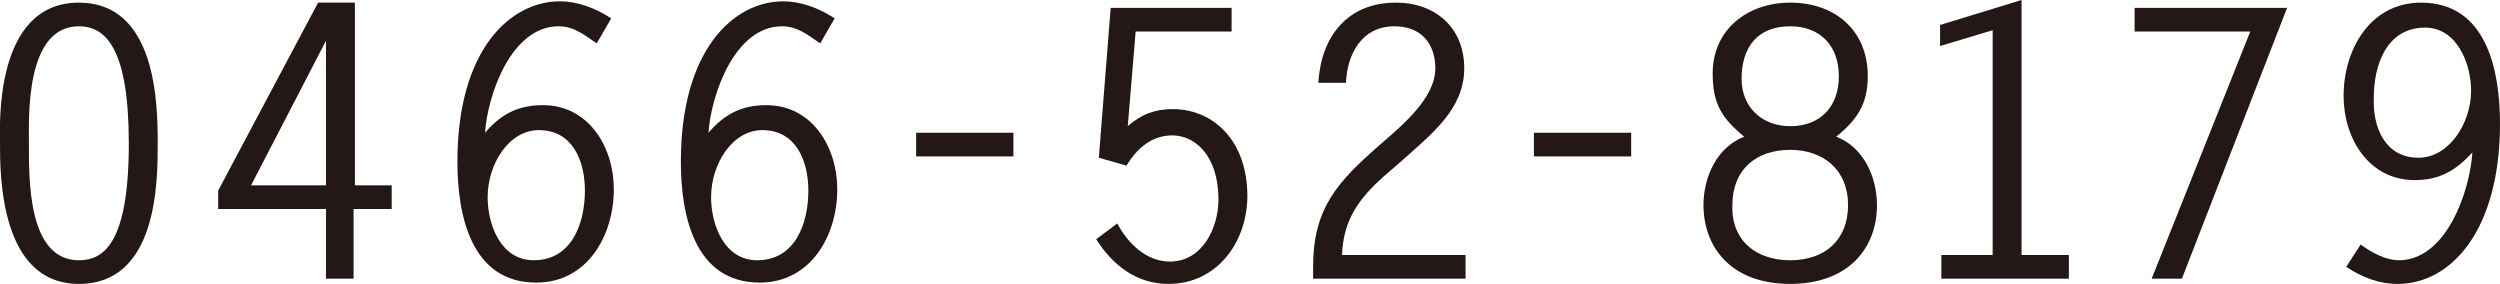
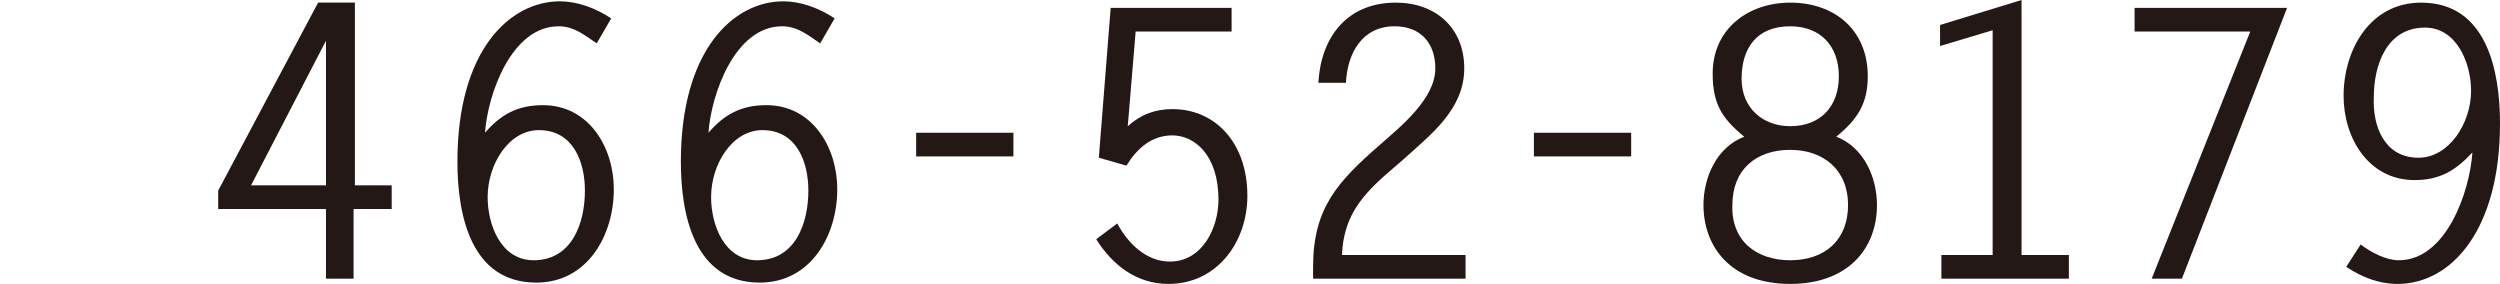
<svg xmlns="http://www.w3.org/2000/svg" version="1.1" id="レイヤー_1" x="0px" y="0px" width="190.2px" height="21.6px" viewBox="0 0 190.2 21.6" style="enable-background:new 0 0 190.2 21.6;" xml:space="preserve">
  <style type="text/css">
	.st0{fill:#231815;}
</style>
  <g>
-     <path class="st0" d="M6,21.6c-6,0-6-8.3-6-10.7C0,9.7-0.5,0.2,6,0.2c5.9,0,6,7.7,6,10.7C12,13.8,12,21.6,6,21.6z M6,19.8   c1.9,0,3.8-1.3,3.8-8.9C9.8,3.6,8,2,6,2C1.9,2,2.2,9,2.2,10.9C2.2,13.6,2.1,19.8,6,19.8z" />
    <path class="st0" d="M26.9,14.1h2.9v1.8h-2.9v5.3h-2.1v-5.3h-8.2v-1.4l7.6-14.3h2.8V14.1z M24.8,3.1L24.8,3.1l-5.7,11h5.7V3.1z" />
    <path class="st0" d="M45.4,3.3C44.5,2.7,43.7,2,42.5,2c-3.6,0-5.4,5.2-5.6,8.1c1.2-1.4,2.5-2.1,4.4-2.1c3.5,0,5.4,3.2,5.4,6.4   c0,3.5-2,7.1-5.9,7.1c-5,0-6-5.2-6-9.2c0-8.5,4-12.2,7.8-12.2c1.3,0,2.7,0.5,3.9,1.3L45.4,3.3z M41,9.9c-2.3,0-3.9,2.6-3.9,5.1   c0,2.1,1,4.8,3.5,4.8c2.9,0,3.9-2.8,3.9-5.3C44.5,12.3,43.6,9.9,41,9.9z" />
    <path class="st0" d="M62.4,3.3C61.5,2.7,60.7,2,59.5,2c-3.6,0-5.4,5.2-5.6,8.1c1.2-1.4,2.5-2.1,4.4-2.1c3.5,0,5.4,3.2,5.4,6.4   c0,3.5-2,7.1-5.9,7.1c-5,0-6-5.2-6-9.2c0-8.5,4-12.2,7.8-12.2c1.3,0,2.7,0.5,3.9,1.3L62.4,3.3z M58,9.9c-2.3,0-3.9,2.6-3.9,5.1   c0,2.1,1,4.8,3.5,4.8c2.9,0,3.9-2.8,3.9-5.3C61.5,12.3,60.6,9.9,58,9.9z" />
    <path class="st0" d="M69.7,11.9v-1.8h7.4v1.8H69.7z" />
    <path class="st0" d="M93.7,2.4h-7.3l-0.6,7.2c1-0.9,2.1-1.3,3.4-1.3c3.2,0,5.7,2.5,5.7,6.6c0,3.5-2.3,6.7-6,6.7   c-2.5,0-4.3-1.5-5.5-3.4L85,17c0.8,1.5,2.2,2.9,4,2.9c2.5,0,3.7-2.6,3.7-4.7c0-3.5-1.9-4.9-3.5-4.9c-1.6,0-2.7,1-3.5,2.3L83.6,12   l0.9-11.4h9.2V2.4z" />
    <path class="st0" d="M111.5,19.4v1.8H99.9v-0.9c0-4.5,1.9-6.5,5.1-9.3c1.6-1.4,4.2-3.5,4.2-5.8c0-1.9-1.1-3.2-3.1-3.2   c-2.5,0-3.6,2.1-3.7,4.3h-2.1c0.2-3.5,2.2-6.1,5.9-6.1c3,0,5.2,1.9,5.2,5c0,3.1-2.5,5-4.6,6.9l-1.5,1.3c-1.9,1.7-3.1,3.3-3.2,6   H111.5z" />
    <path class="st0" d="M116.7,11.9v-1.8h7.4v1.8H116.7z" />
    <path class="st0" d="M142.8,15.6c0,3.3-2.2,6-6.6,6c-4.6,0-6.6-2.9-6.6-6c0-2.1,1-4.4,3.1-5.2c-1.7-1.4-2.4-2.5-2.4-4.8   c0-3.4,2.7-5.4,5.9-5.4c3.4,0,5.9,2.1,5.9,5.6c0,2.1-0.8,3.3-2.4,4.6C141.8,11.2,142.8,13.5,142.8,15.6z M136.2,19.8   c2.6,0,4.4-1.5,4.4-4.2c0-2.7-1.9-4.2-4.4-4.2c-2.6,0-4.4,1.5-4.4,4.2C131.7,18.3,133.6,19.8,136.2,19.8z M136.2,2   c-2.5,0-3.7,1.6-3.7,4c0,2.2,1.6,3.6,3.7,3.6c2.3,0,3.7-1.5,3.7-3.8C139.9,3.5,138.5,2,136.2,2z" />
    <path class="st0" d="M153.7,19.4h3.7v1.8h-9.7v-1.8h3.9V2.3l-4,1.2V1.9l6.2-1.9V19.4z" />
    <path class="st0" d="M174,0.6l-8,20.6h-2.3l7.5-18.8h-8.8V0.6H174z" />
    <path class="st0" d="M179.6,18.6c0.8,0.6,1.9,1.2,2.9,1.2c3.6,0,5.4-5.2,5.6-8.2c-1.3,1.4-2.5,2.1-4.4,2.1c-3.5,0-5.4-3.2-5.4-6.4   c0-3.5,2-7.1,5.9-7.1c5,0,6,5.2,6,9.2c0,8.1-3.7,12.2-7.8,12.2c-1.4,0-2.7-0.5-3.9-1.3L179.6,18.6z M184,12c2.3,0,4-2.6,4-5.1   c0-2.1-1.1-4.8-3.5-4.8c-2.9,0-3.9,2.8-3.9,5.3C180.5,9.6,181.4,12,184,12z" />
  </g>
</svg>